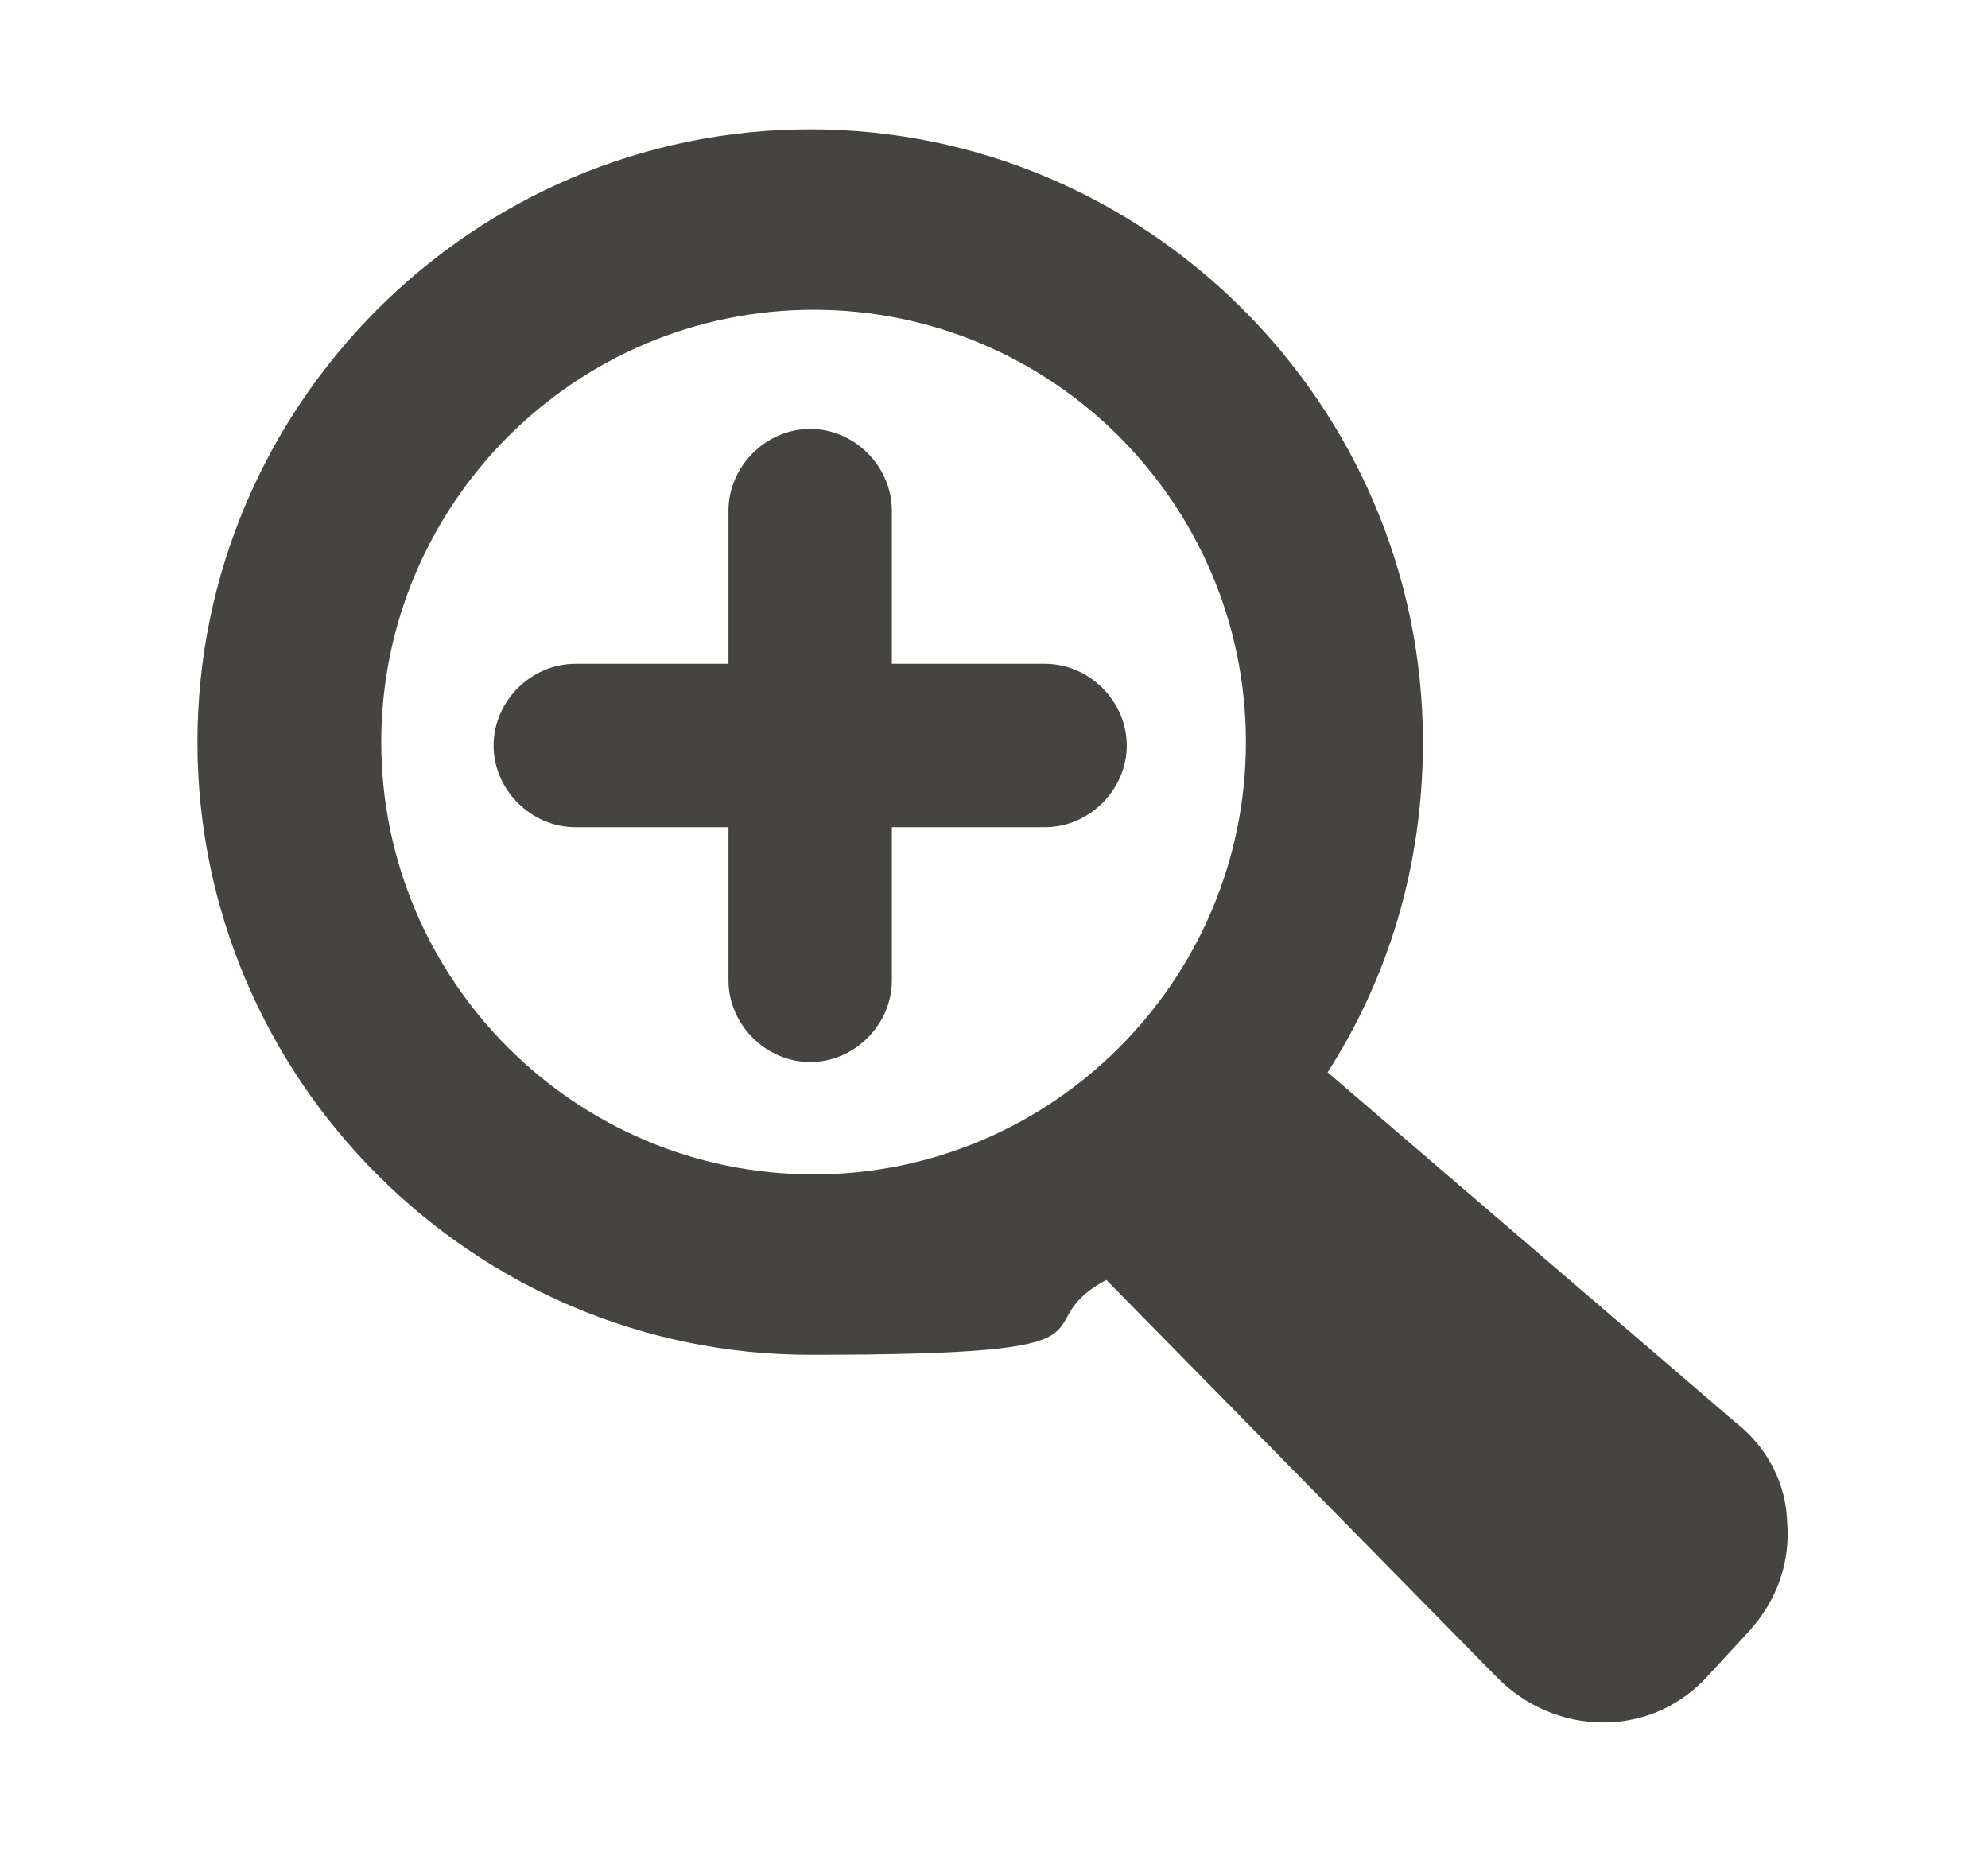
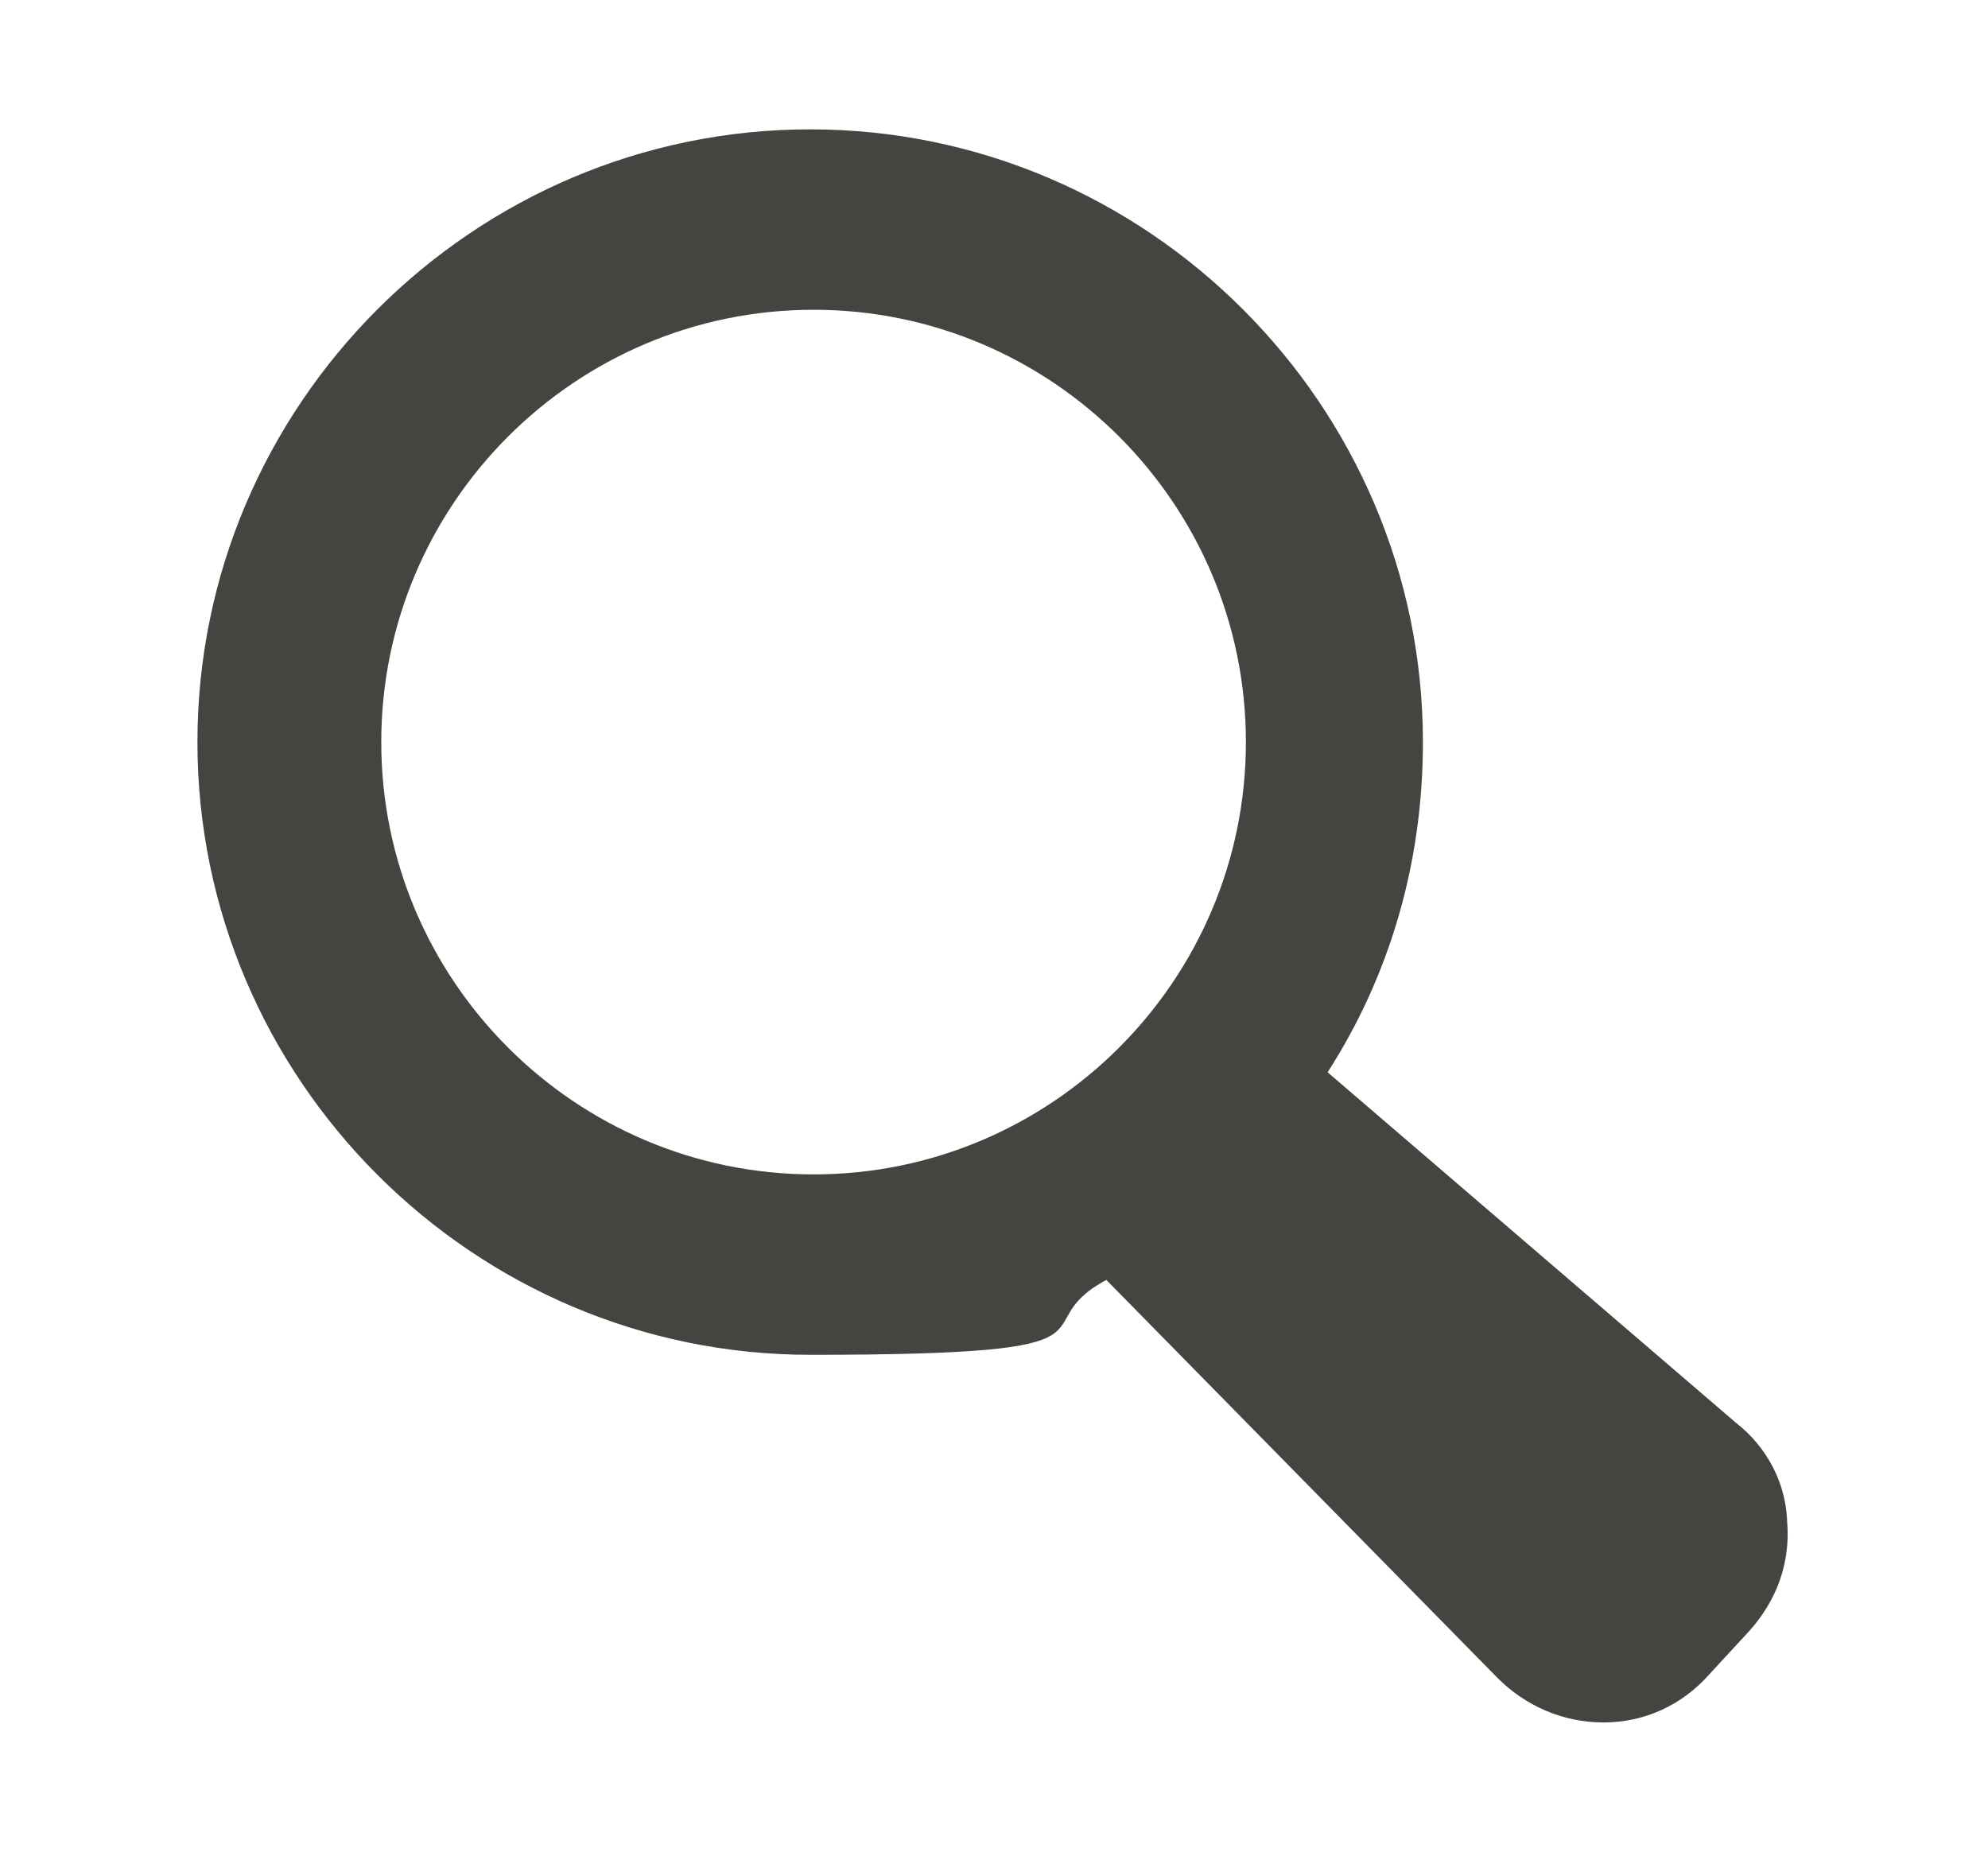
<svg xmlns="http://www.w3.org/2000/svg" id="Isolation_Mode" data-name="Isolation Mode" version="1.1" viewBox="0 0 58.4 54.4">
  <defs>
    <style>
      .cls-1 {
        fill: #454440;
        stroke-width: 0px;
      }
    </style>
  </defs>
  <path class="cls-1" d="M52.5,44.8c0-1.2-.6-2.3-1.5-3l-12-10.3c1.8-2.8,2.8-6.1,2.8-9.7,0-9.9-8.1-18-18-18S5.8,11.9,5.8,21.8s8.1,18,18,18,6.1-.8,8.7-2.2l11.5,11.7c.8.8,1.9,1.3,3.1,1.3,1.2,0,2.3-.5,3.1-1.4l1.2-1.3c.8-.9,1.2-2,1.1-3.2ZM11.2,21.8c0-7,5.7-12.7,12.7-12.7s12.7,5.7,12.7,12.7-5.7,12.7-12.7,12.7-12.7-5.7-12.7-12.7Z" />
-   <path class="cls-1" d="M30.7,19.5h-4.5v-4.5c0-1.3-1.1-2.4-2.4-2.4s-2.4,1.1-2.4,2.4v4.5h-4.5c-1.3,0-2.4,1.1-2.4,2.4s1.1,2.4,2.4,2.4h4.5v4.5c0,1.3,1.1,2.4,2.4,2.4s2.4-1.1,2.4-2.4v-4.5h4.5c1.3,0,2.4-1.1,2.4-2.4s-1.1-2.4-2.4-2.4Z" />
</svg>